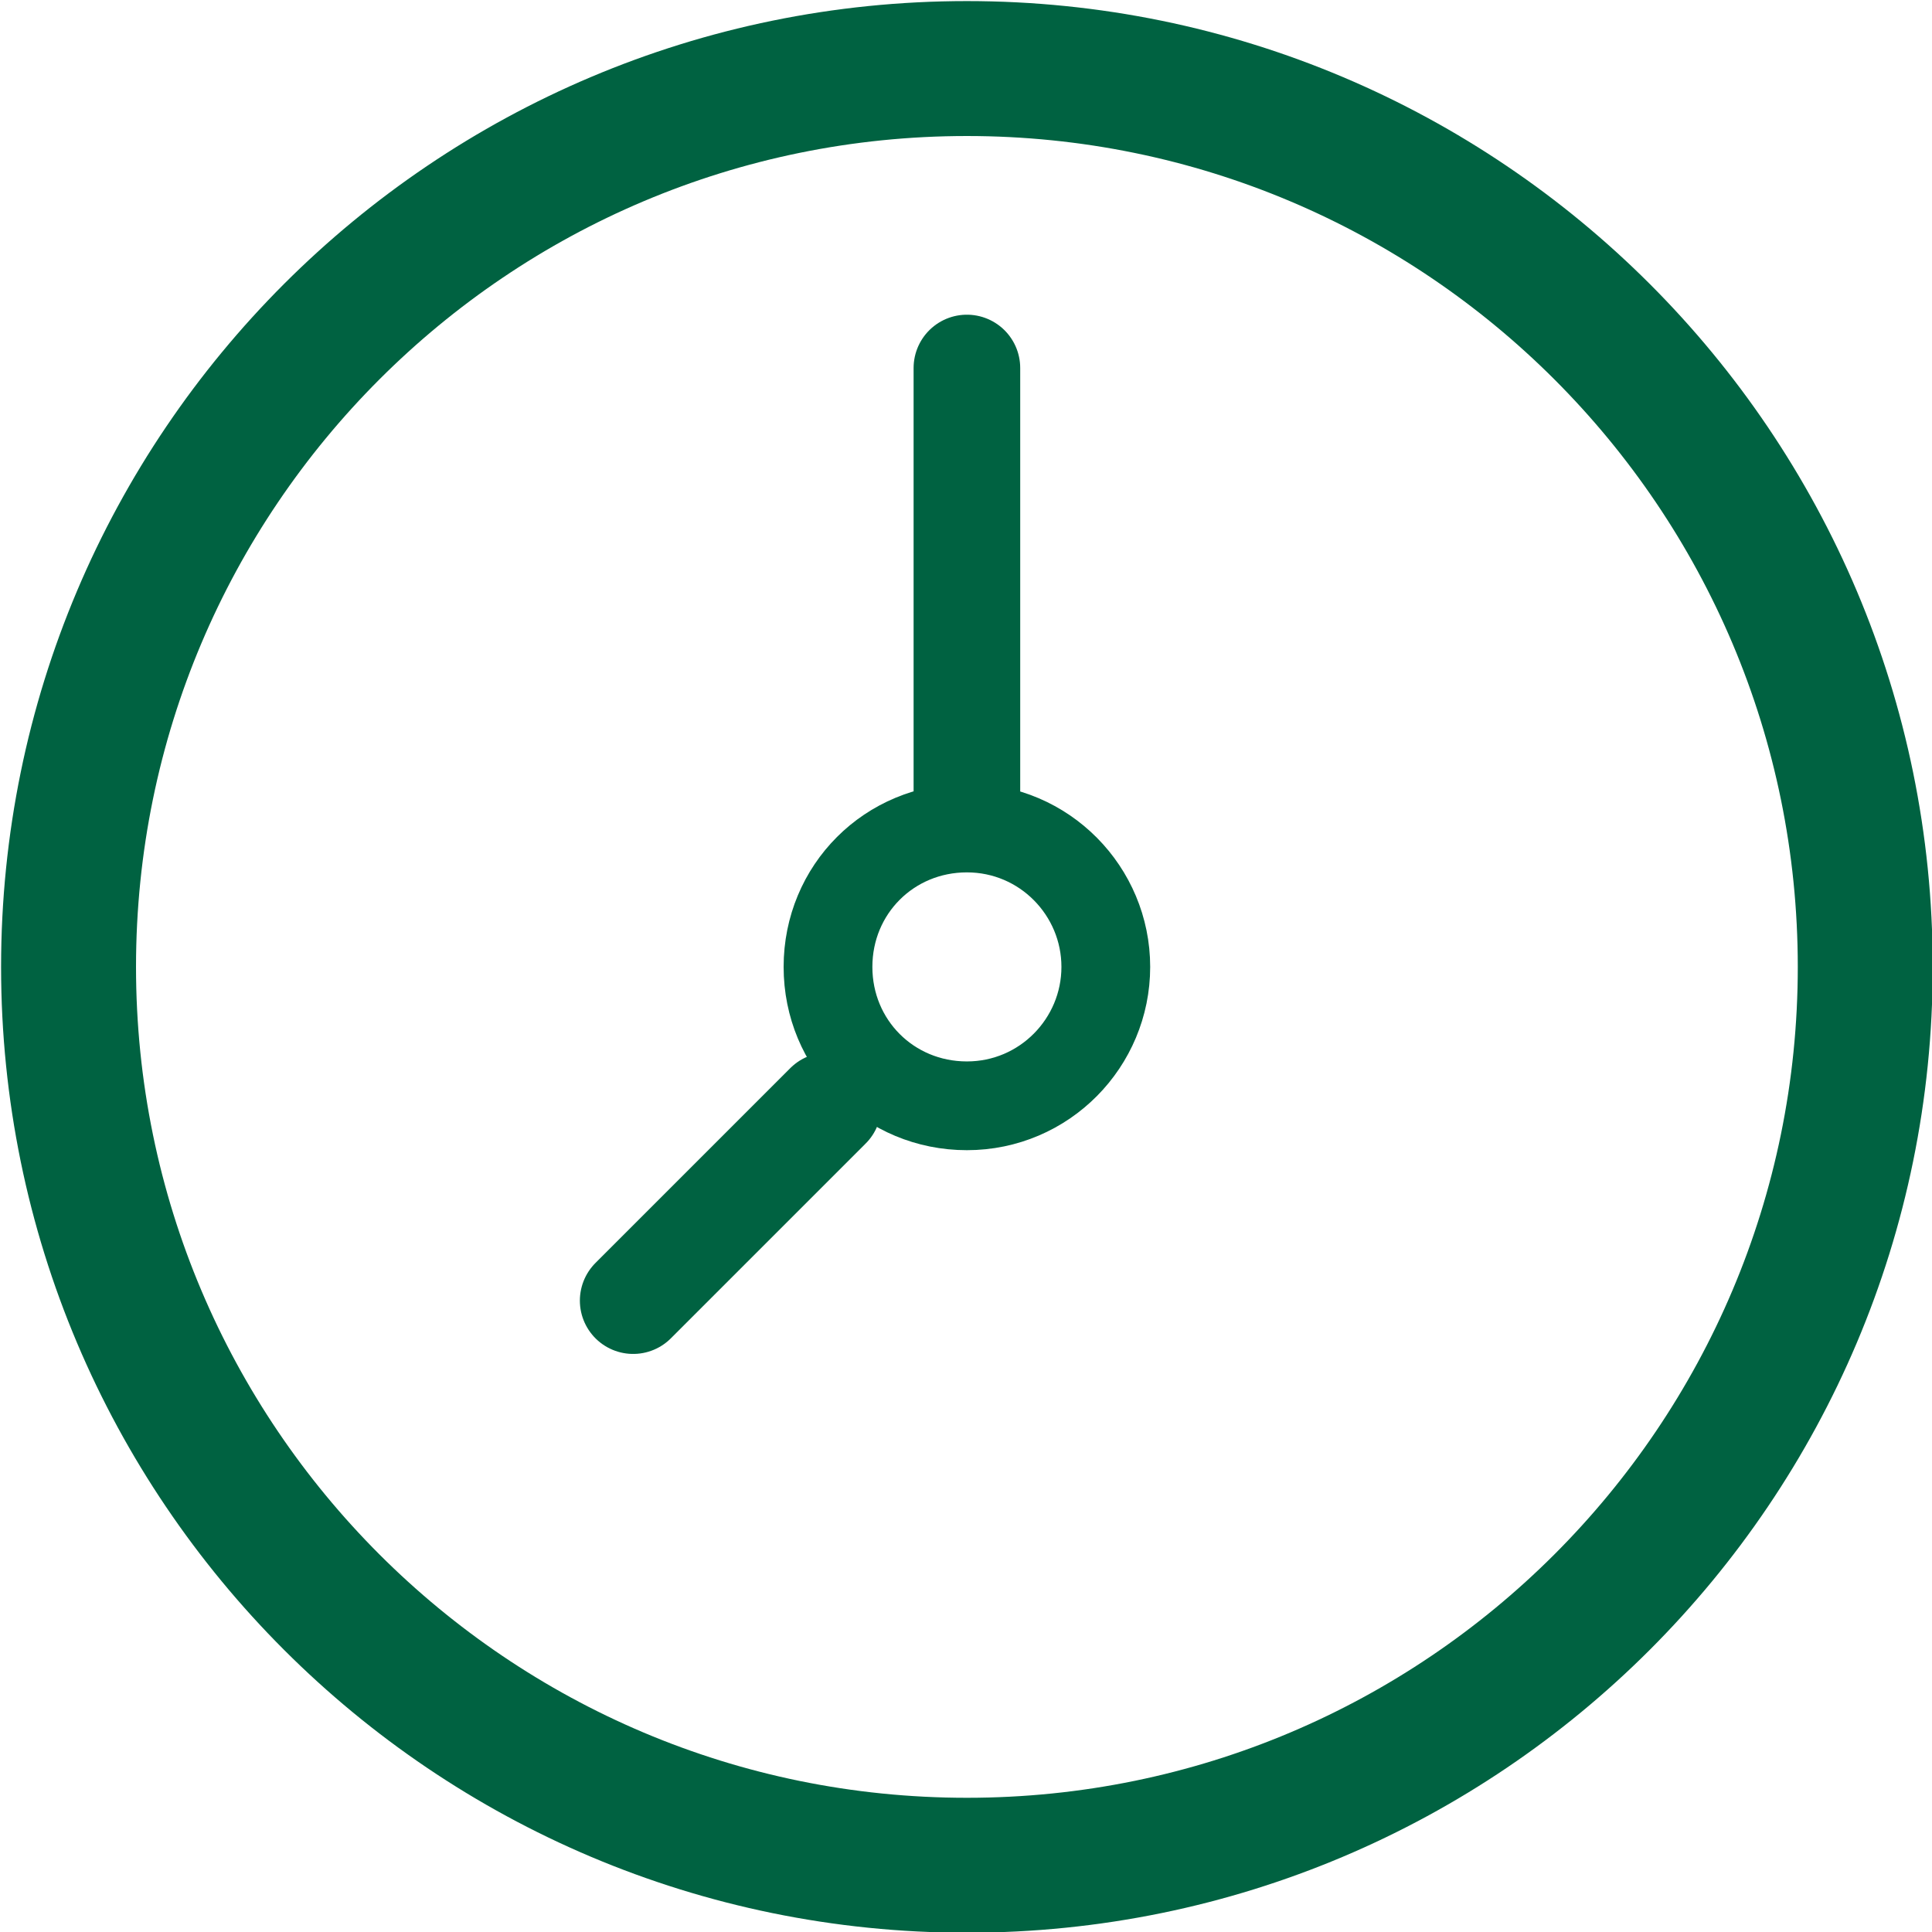
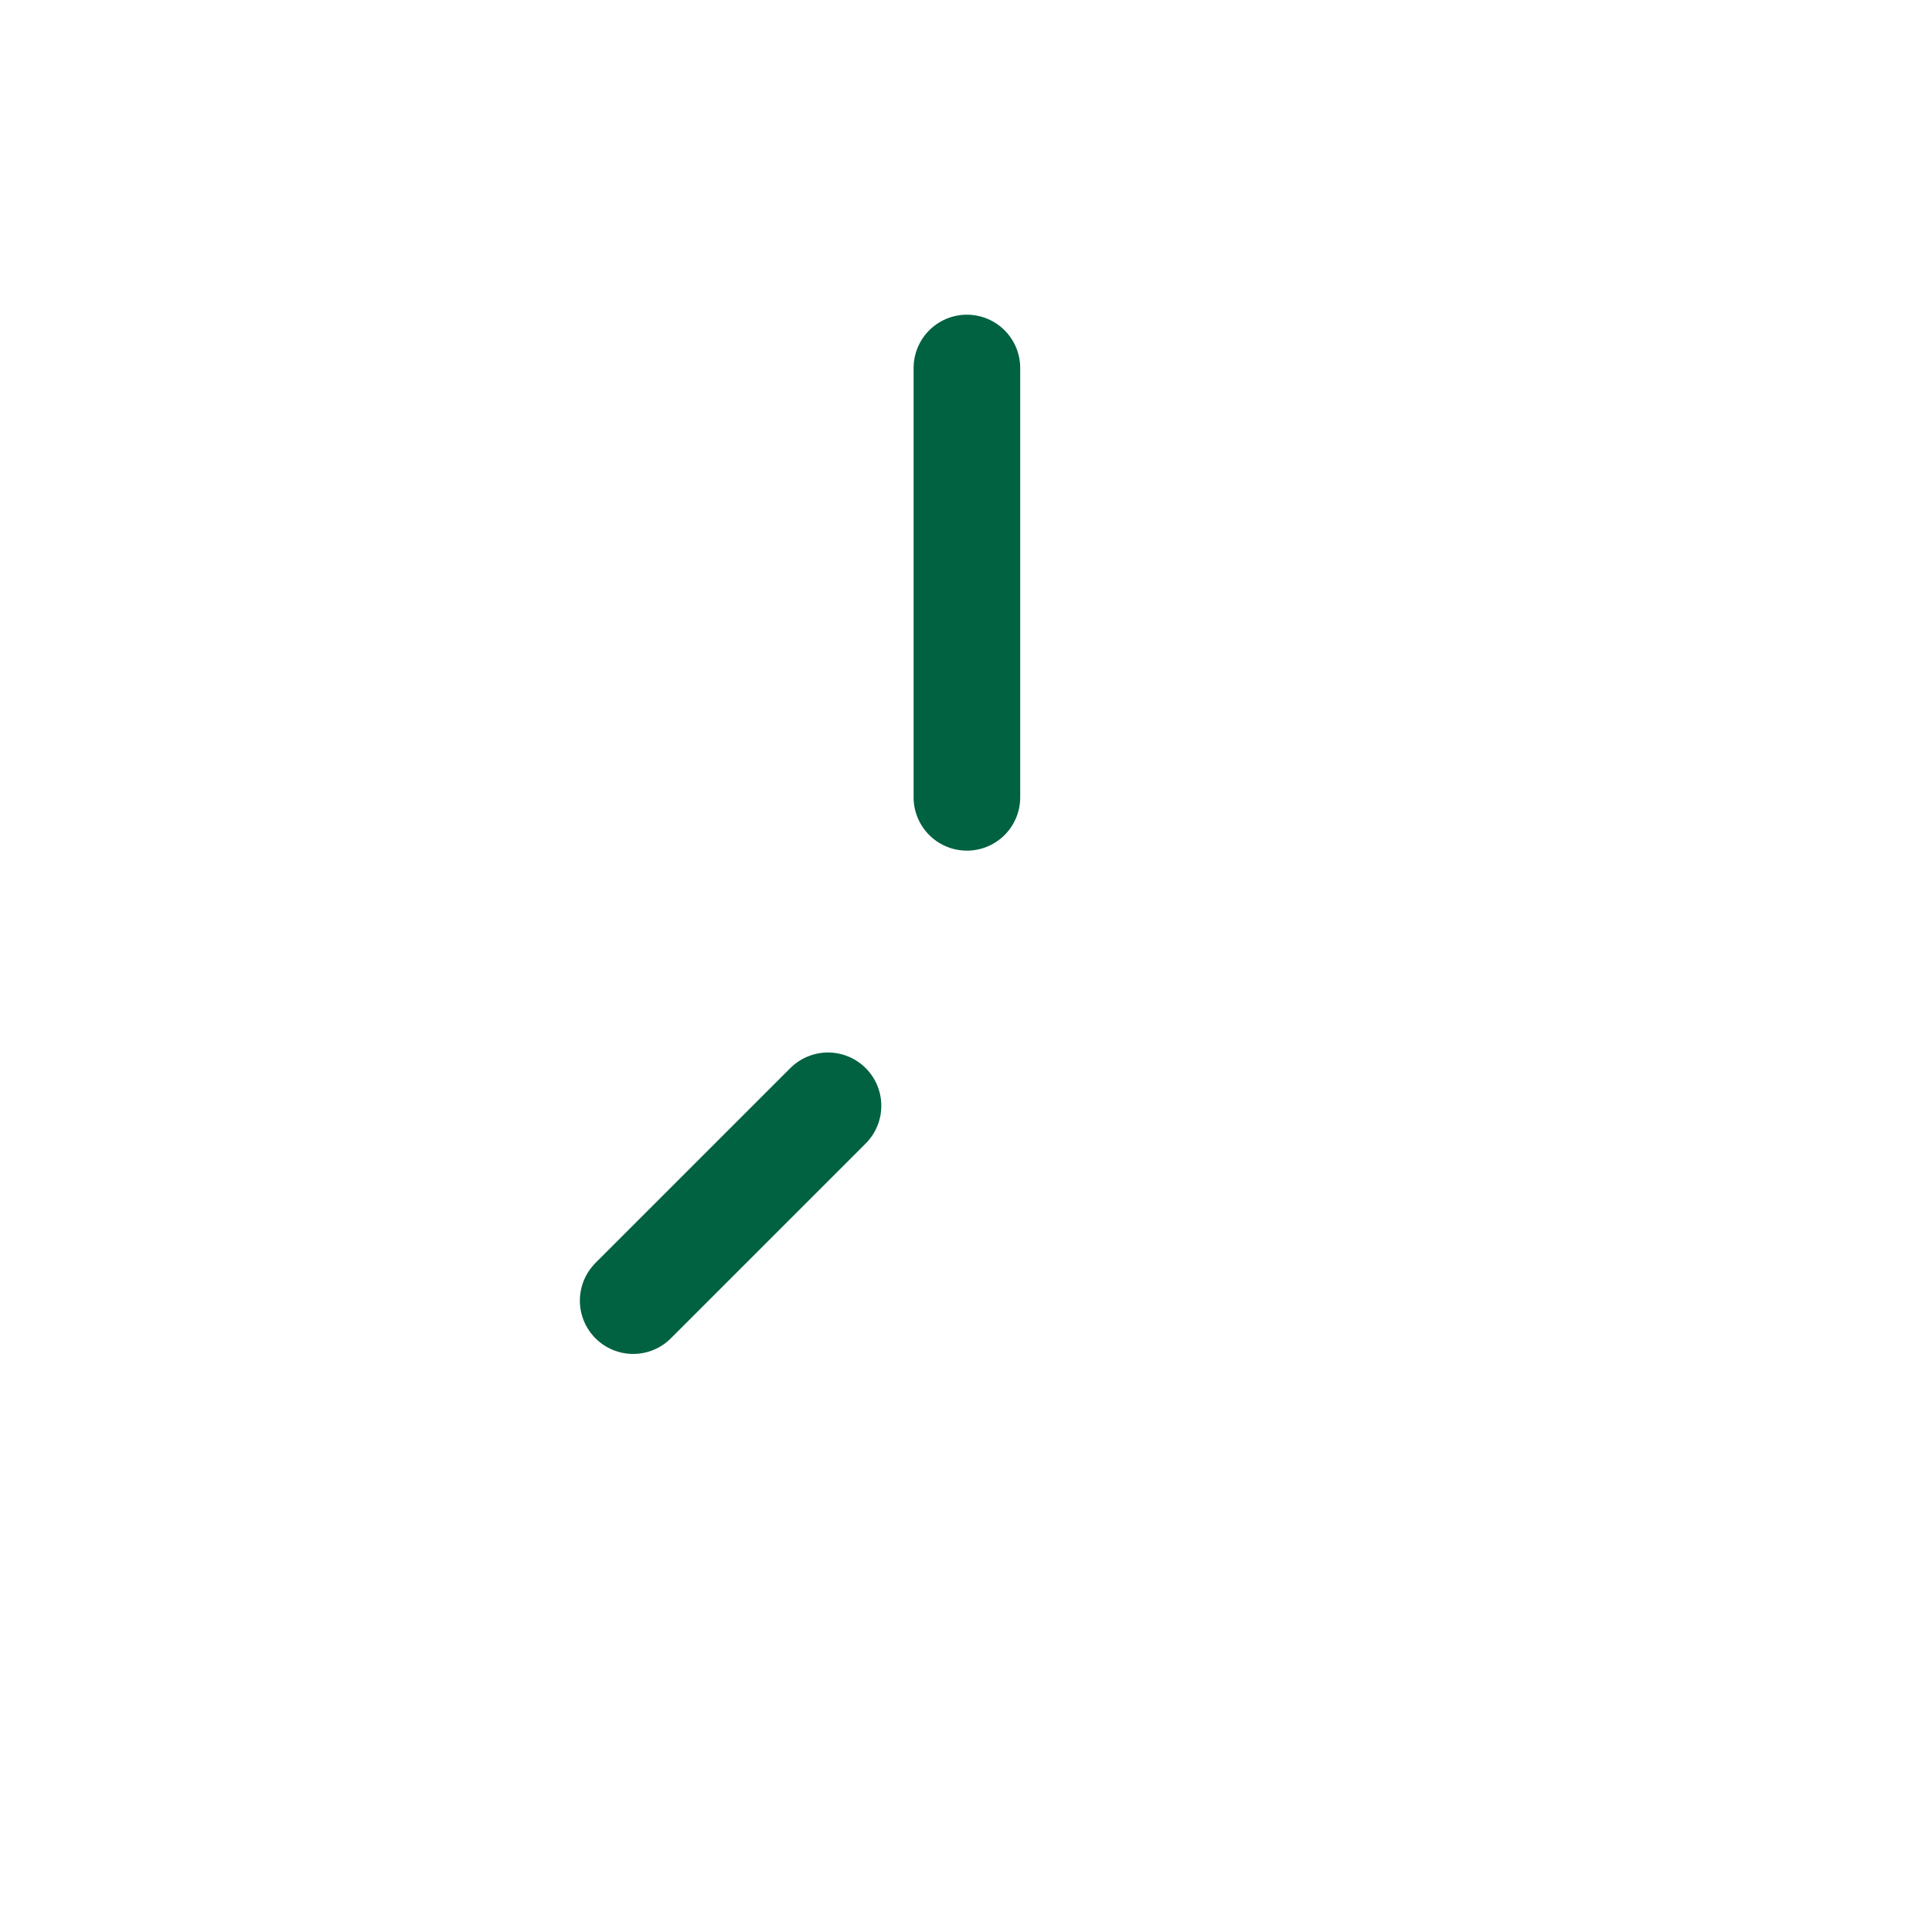
<svg xmlns="http://www.w3.org/2000/svg" version="1.1" id="圖層_4" x="0px" y="0px" viewBox="0 0 10.71 10.71" style="enable-background:new 0 0 10.71 10.71;" xml:space="preserve">
  <style type="text/css">
	.st0{fill:none;stroke:#006241;stroke-width:0.748;stroke-linecap:round;stroke-miterlimit:10;}
	.st1{fill:none;stroke:#006241;stroke-width:0.492;stroke-linecap:round;stroke-miterlimit:10;}
	.st2{fill:none;stroke:#006241;stroke-width:0.591;stroke-linecap:round;stroke-miterlimit:10;}
</style>
  <g>
-     <path class="st0" d="M10.34,5.36c0-2.75-2.23-4.98-4.98-4.98c-2.75,0-4.98,2.23-4.98,4.98c0,2.75,2.23,4.98,4.98,4.98   C8.11,10.34,10.34,8.11,10.34,5.36z" />
-     <path class="st1" d="M6.13,5.36c0-0.42-0.34-0.77-0.77-0.77S4.59,4.93,4.59,5.36c0,0.43,0.34,0.77,0.77,0.77S6.13,5.78,6.13,5.36z" />
    <line class="st2" x1="5.36" y1="2.04" x2="5.36" y2="4.42" />
    <line class="st2" x1="4.59" y1="6.13" x2="3.51" y2="7.21" />
  </g>
</svg>